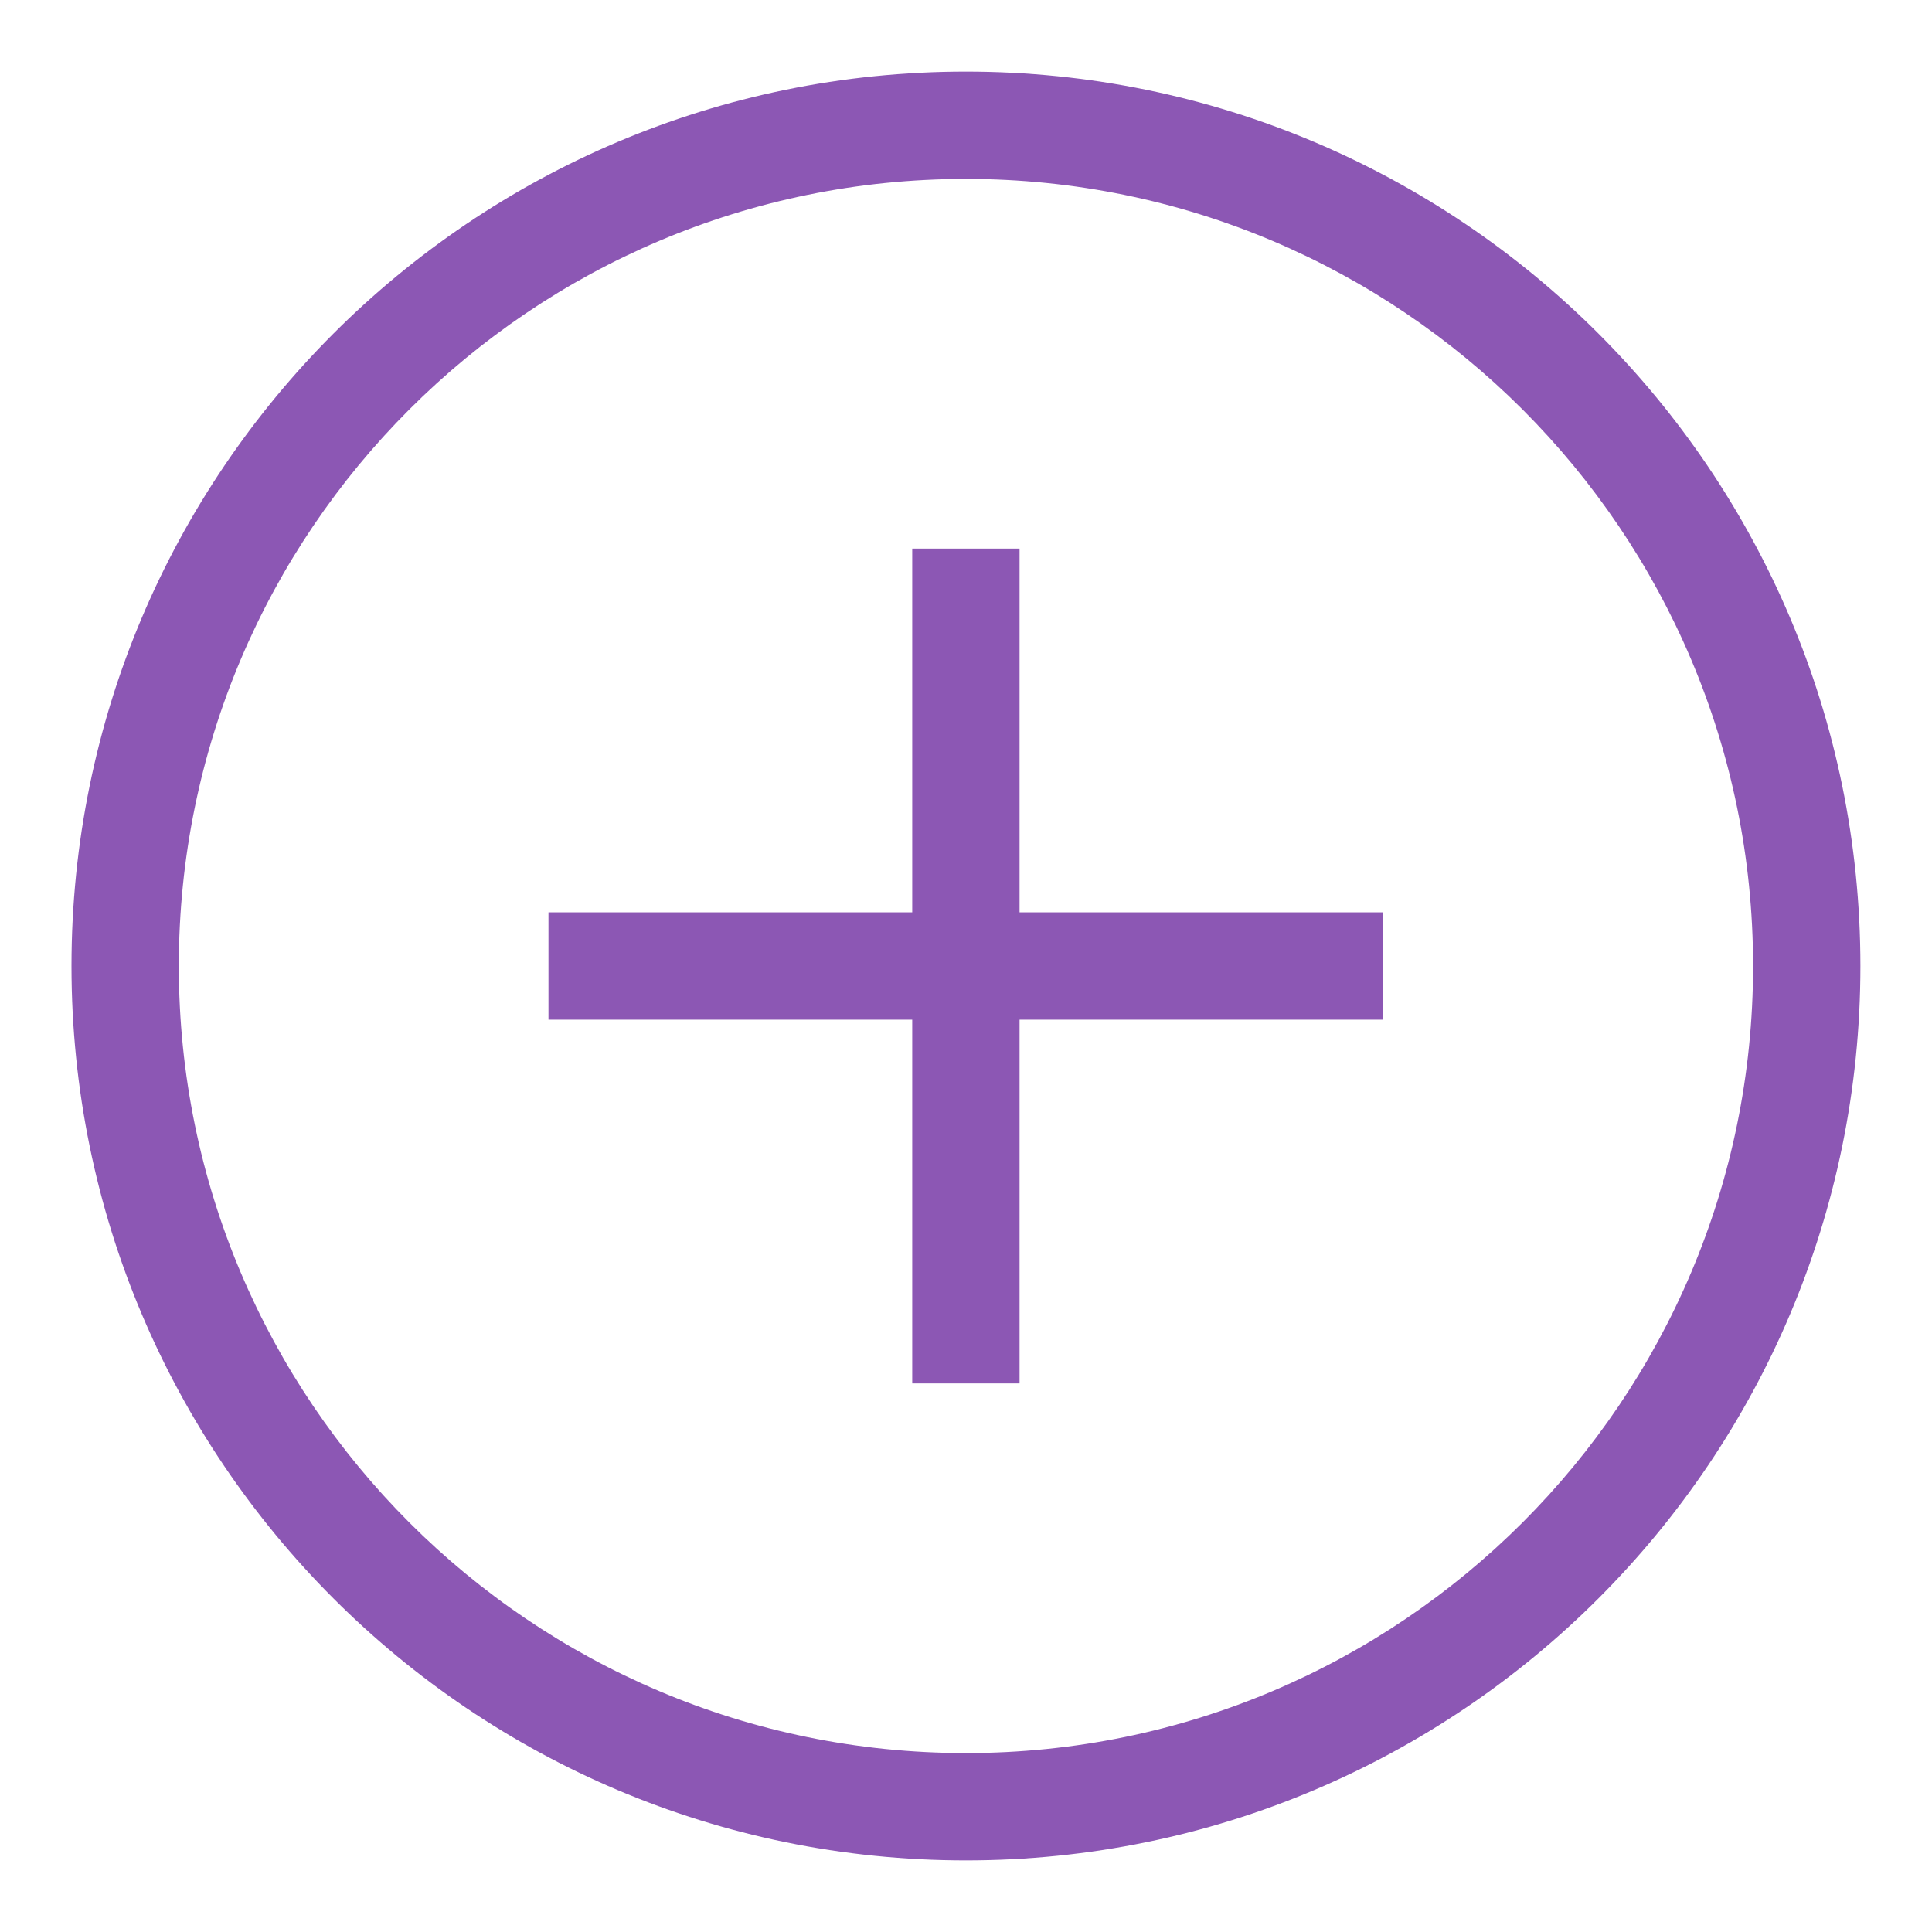
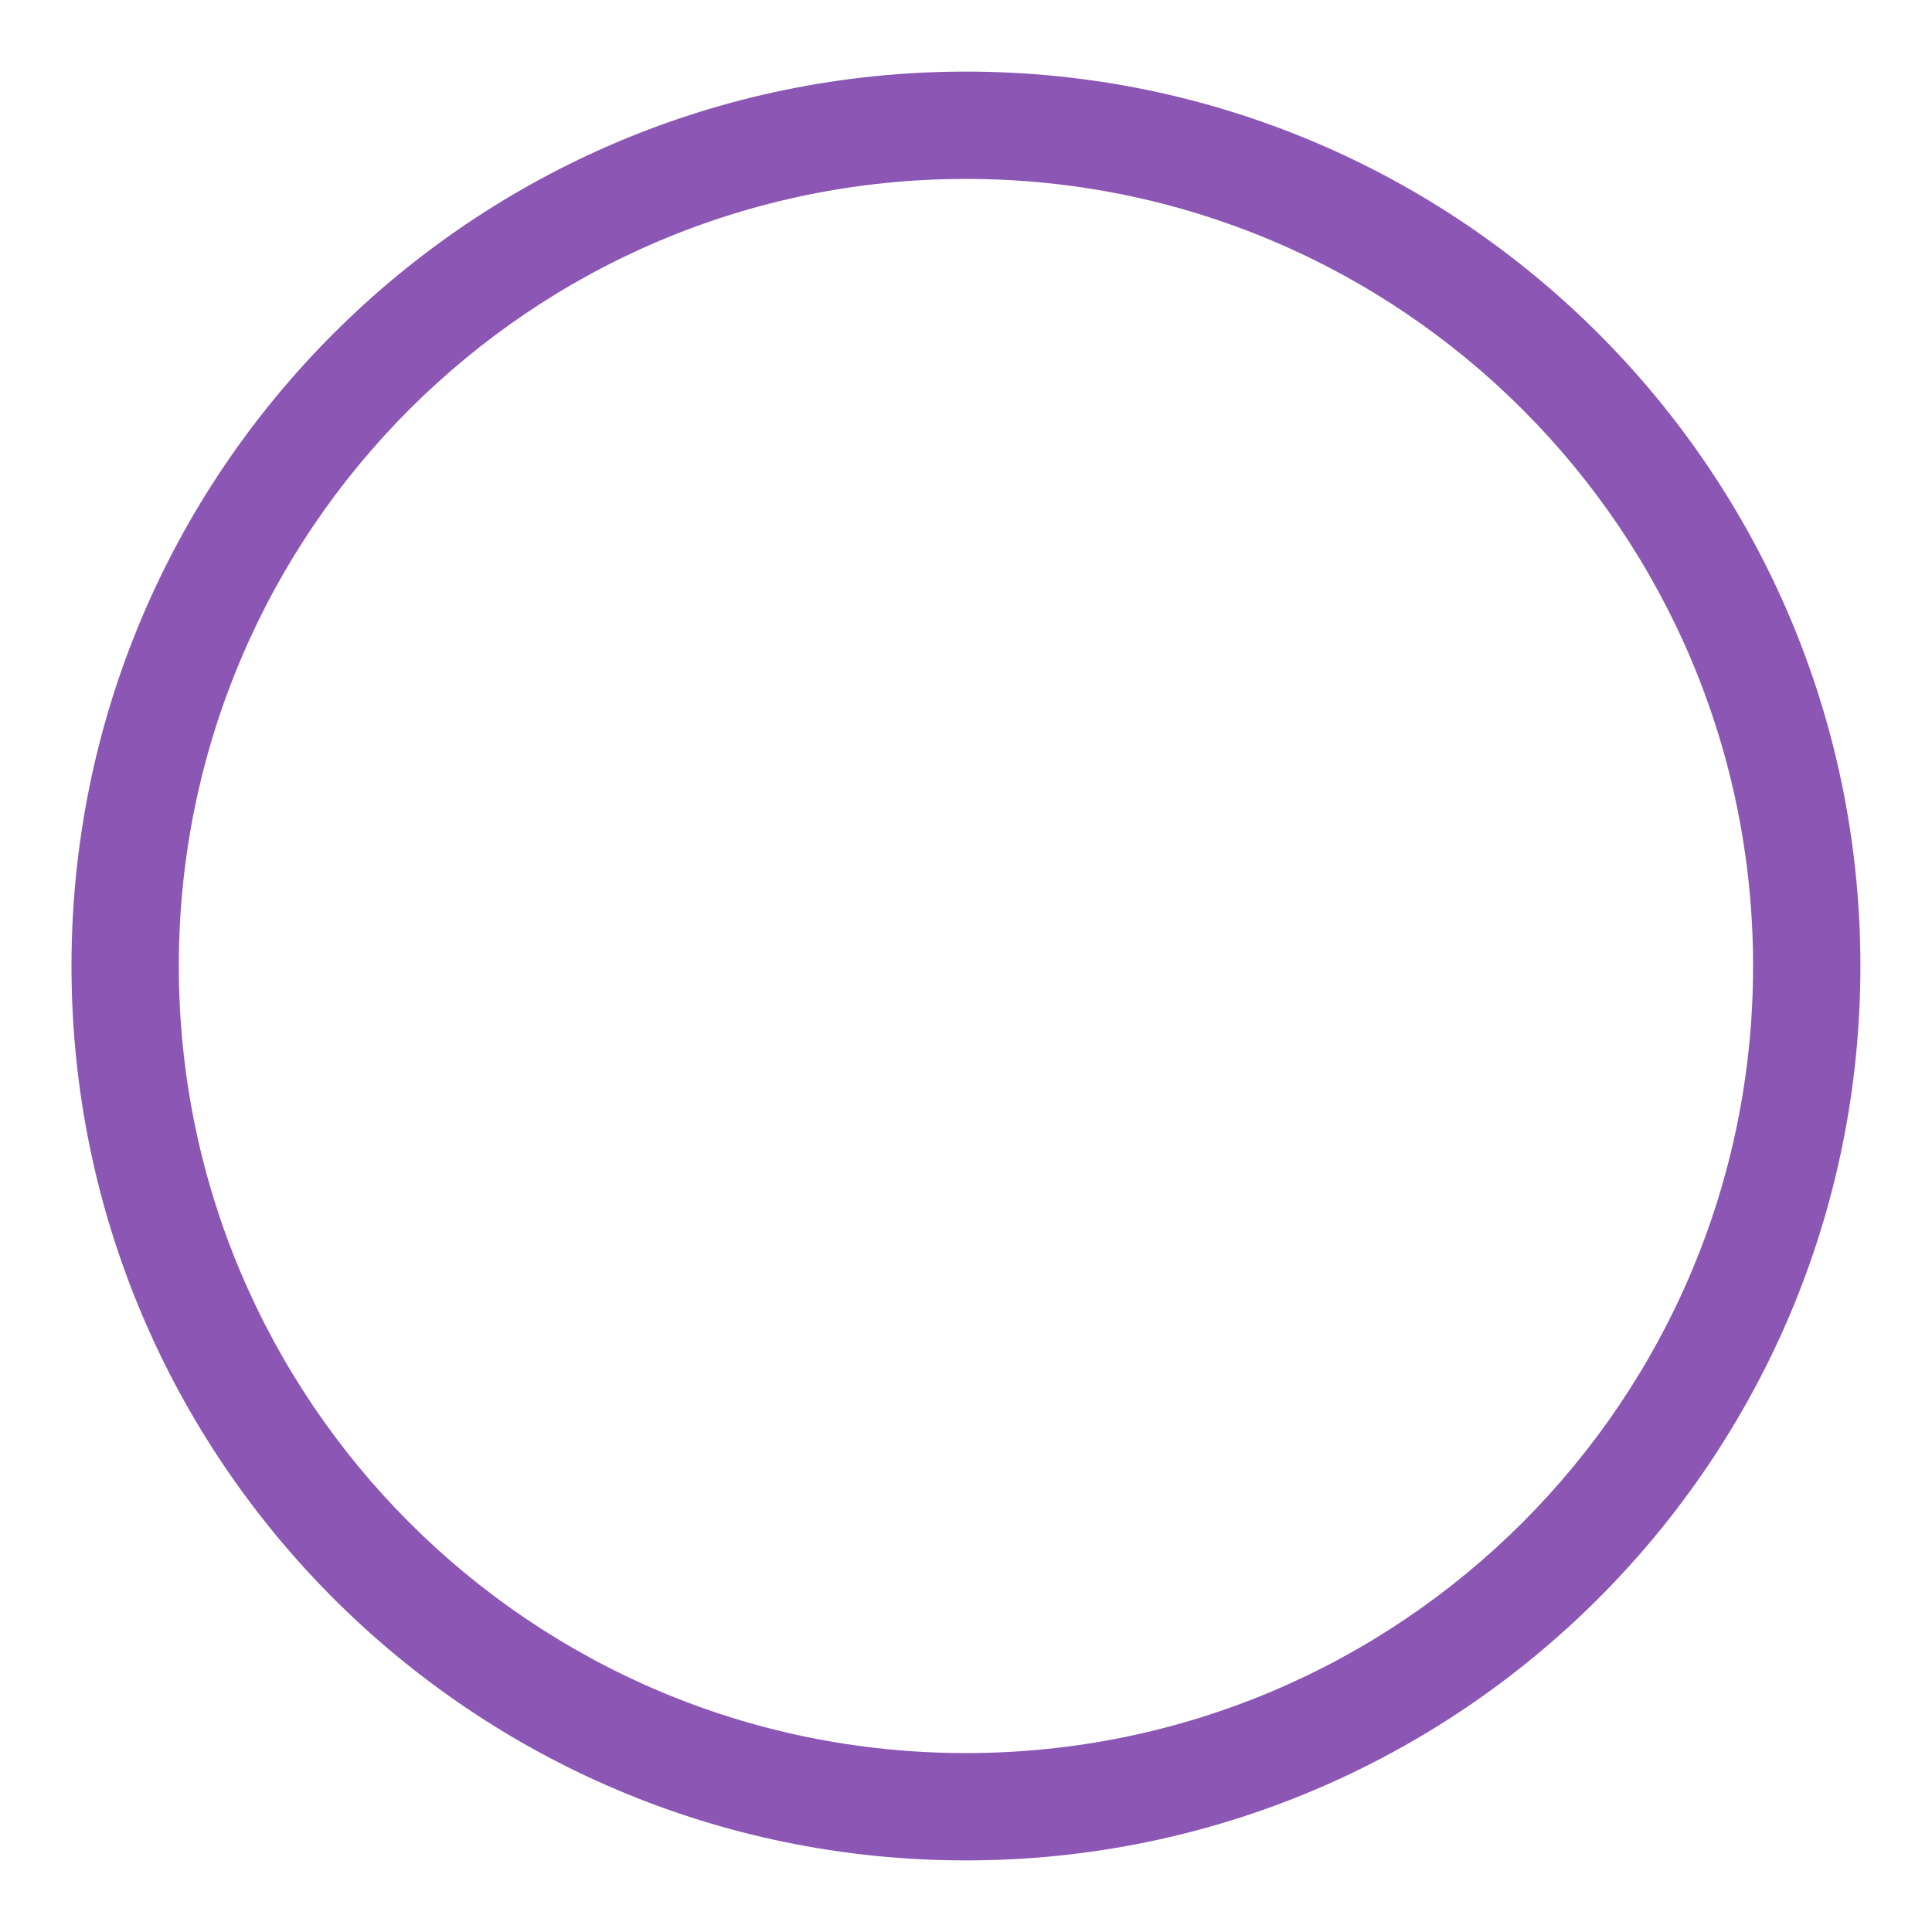
<svg xmlns="http://www.w3.org/2000/svg" width="18" height="18" viewBox="0 0 18 18" fill="none">
  <path fill-rule="evenodd" clip-rule="evenodd" d="M8.999 16.333C13.049 16.333 16.333 13.05 16.333 9C16.333 4.95 13.049 1.667 8.999 1.667C4.949 1.667 1.666 4.95 1.666 9C1.666 13.05 4.949 16.333 8.999 16.333ZM8.999 17.333C13.602 17.333 17.333 13.602 17.333 9C17.333 4.398 13.602 0.667 8.999 0.667C4.397 0.667 0.666 4.398 0.666 9C0.666 13.602 4.397 17.333 8.999 17.333Z" fill="#8C57B4" />
-   <path fill-rule="evenodd" clip-rule="evenodd" d="M9.499 8.5L9.499 5.111H8.499L8.499 8.5H5.11V9.5H8.499L8.499 12.889H9.499V9.5H12.888V8.5H9.499Z" fill="#8C57B4" />
</svg>